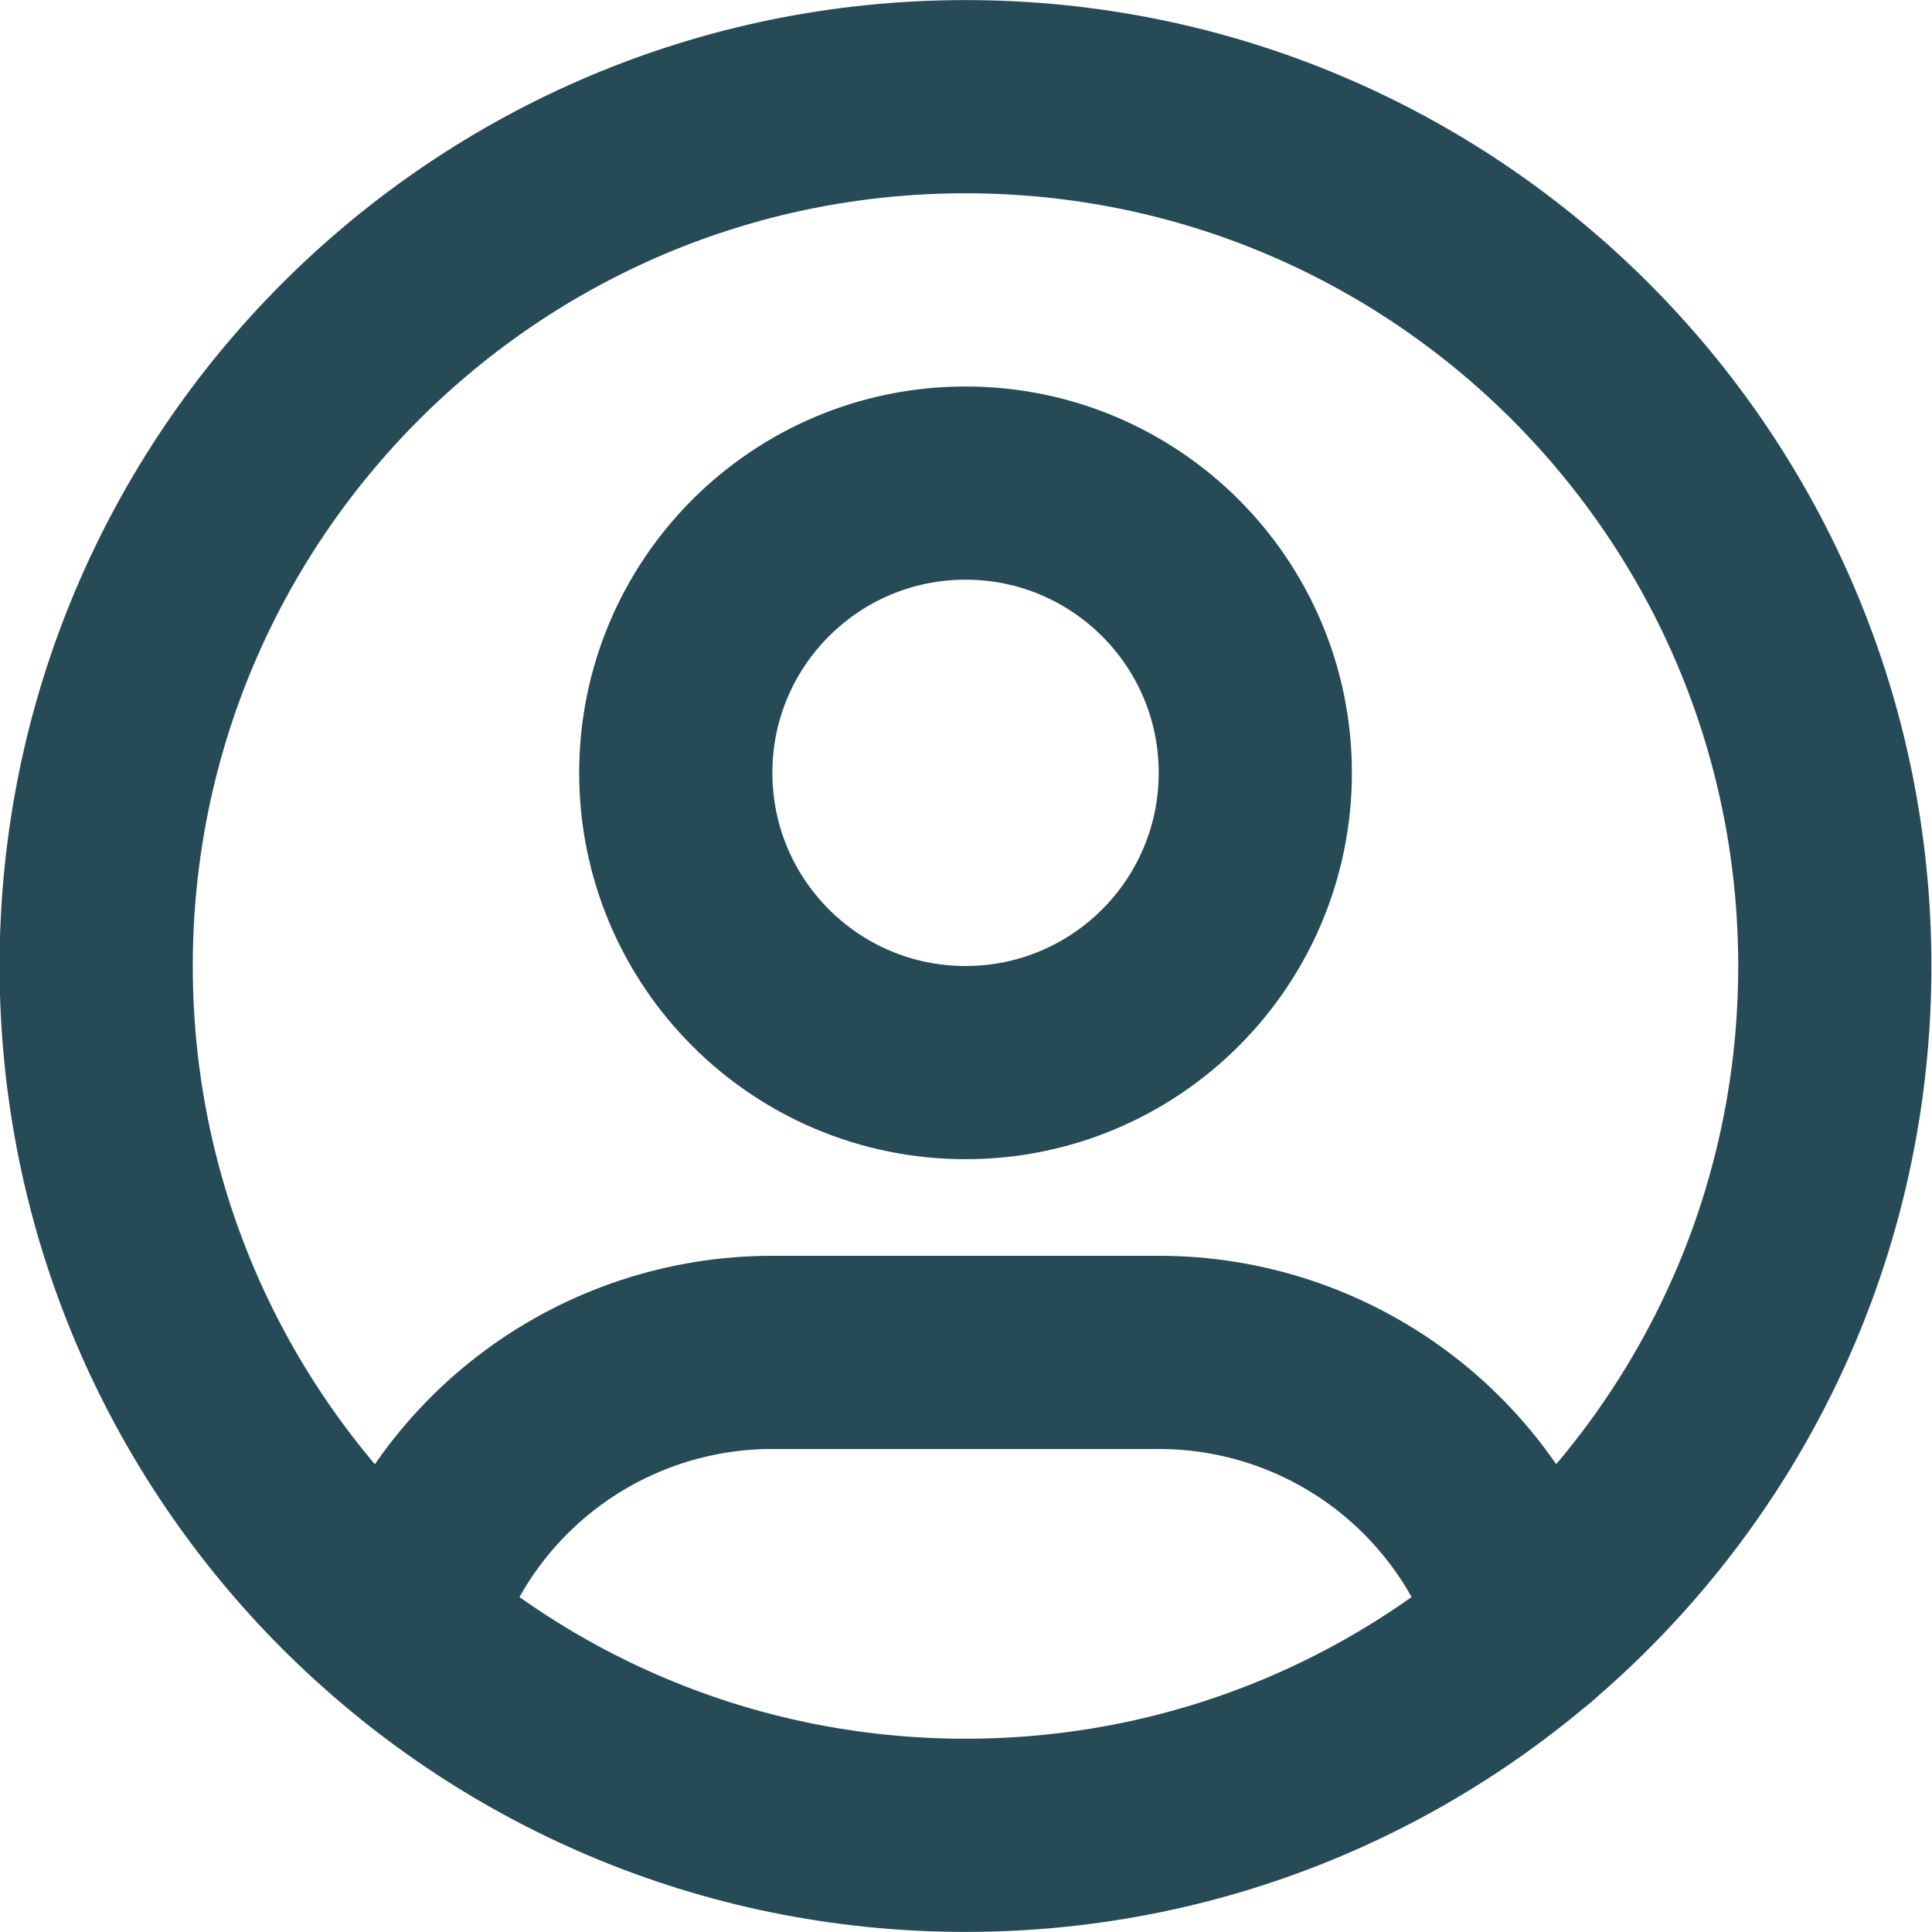
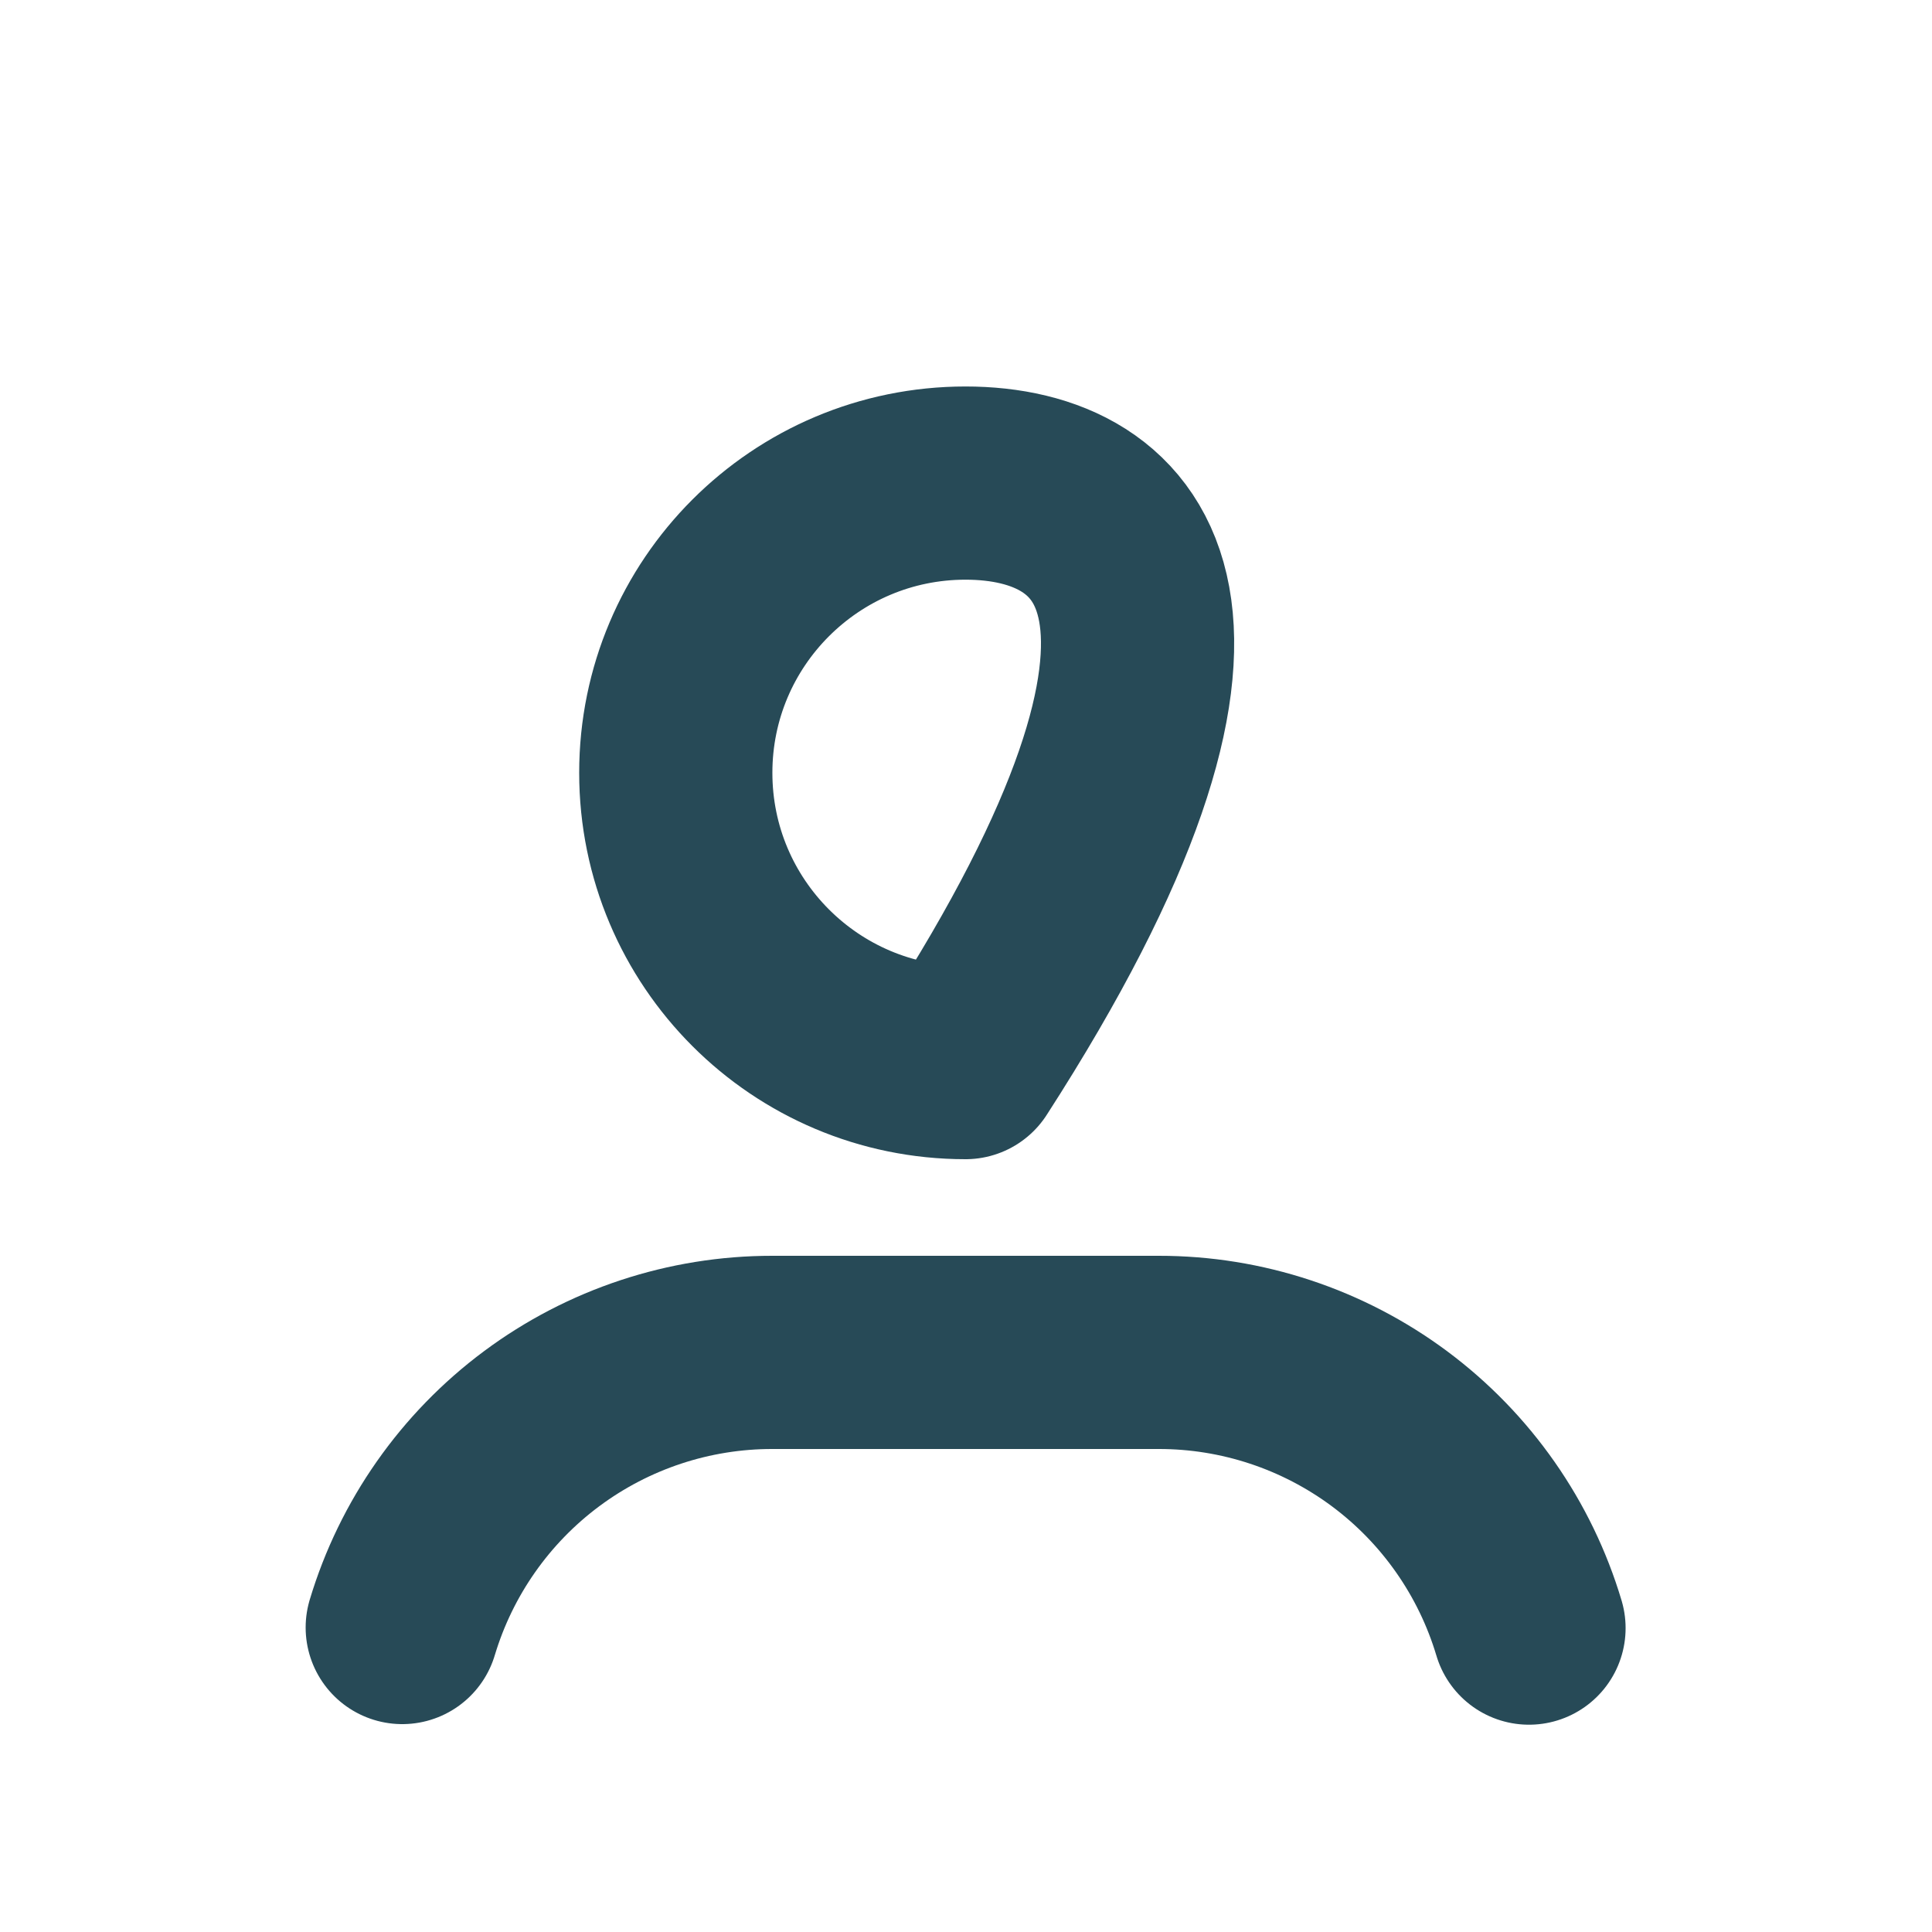
<svg xmlns="http://www.w3.org/2000/svg" fill="none" viewBox="0.41 0.42 23.16 23.16">
-   <path d="M11.984 22.421C17.74 22.421 22.405 17.755 22.405 12C22.405 6.245 17.74 1.579 11.984 1.579C6.229 1.579 1.563 6.245 1.563 12C1.563 17.755 6.229 22.421 11.984 22.421Z" stroke="#274A57" stroke-width="2.316" stroke-linecap="round" stroke-linejoin="round" />
-   <path d="M11.984 13.158C13.903 13.158 15.458 11.603 15.458 9.684C15.458 7.766 13.903 6.211 11.984 6.211C10.066 6.211 8.511 7.766 8.511 9.684C8.511 11.603 10.066 13.158 11.984 13.158Z" stroke="#274A57" stroke-width="2.316" stroke-linecap="round" stroke-linejoin="round" />
+   <path d="M11.984 13.158C15.458 7.766 13.903 6.211 11.984 6.211C10.066 6.211 8.511 7.766 8.511 9.684C8.511 11.603 10.066 13.158 11.984 13.158Z" stroke="#274A57" stroke-width="2.316" stroke-linecap="round" stroke-linejoin="round" />
  <path d="M5.232 19.93C5.518 18.977 6.105 18.14 6.904 17.546C7.703 16.952 8.673 16.631 9.669 16.632H14.3C15.297 16.631 16.268 16.953 17.068 17.548C17.868 18.144 18.454 18.982 18.739 19.937" stroke="#274A57" stroke-width="2.316" stroke-linecap="round" stroke-linejoin="round" />
</svg>